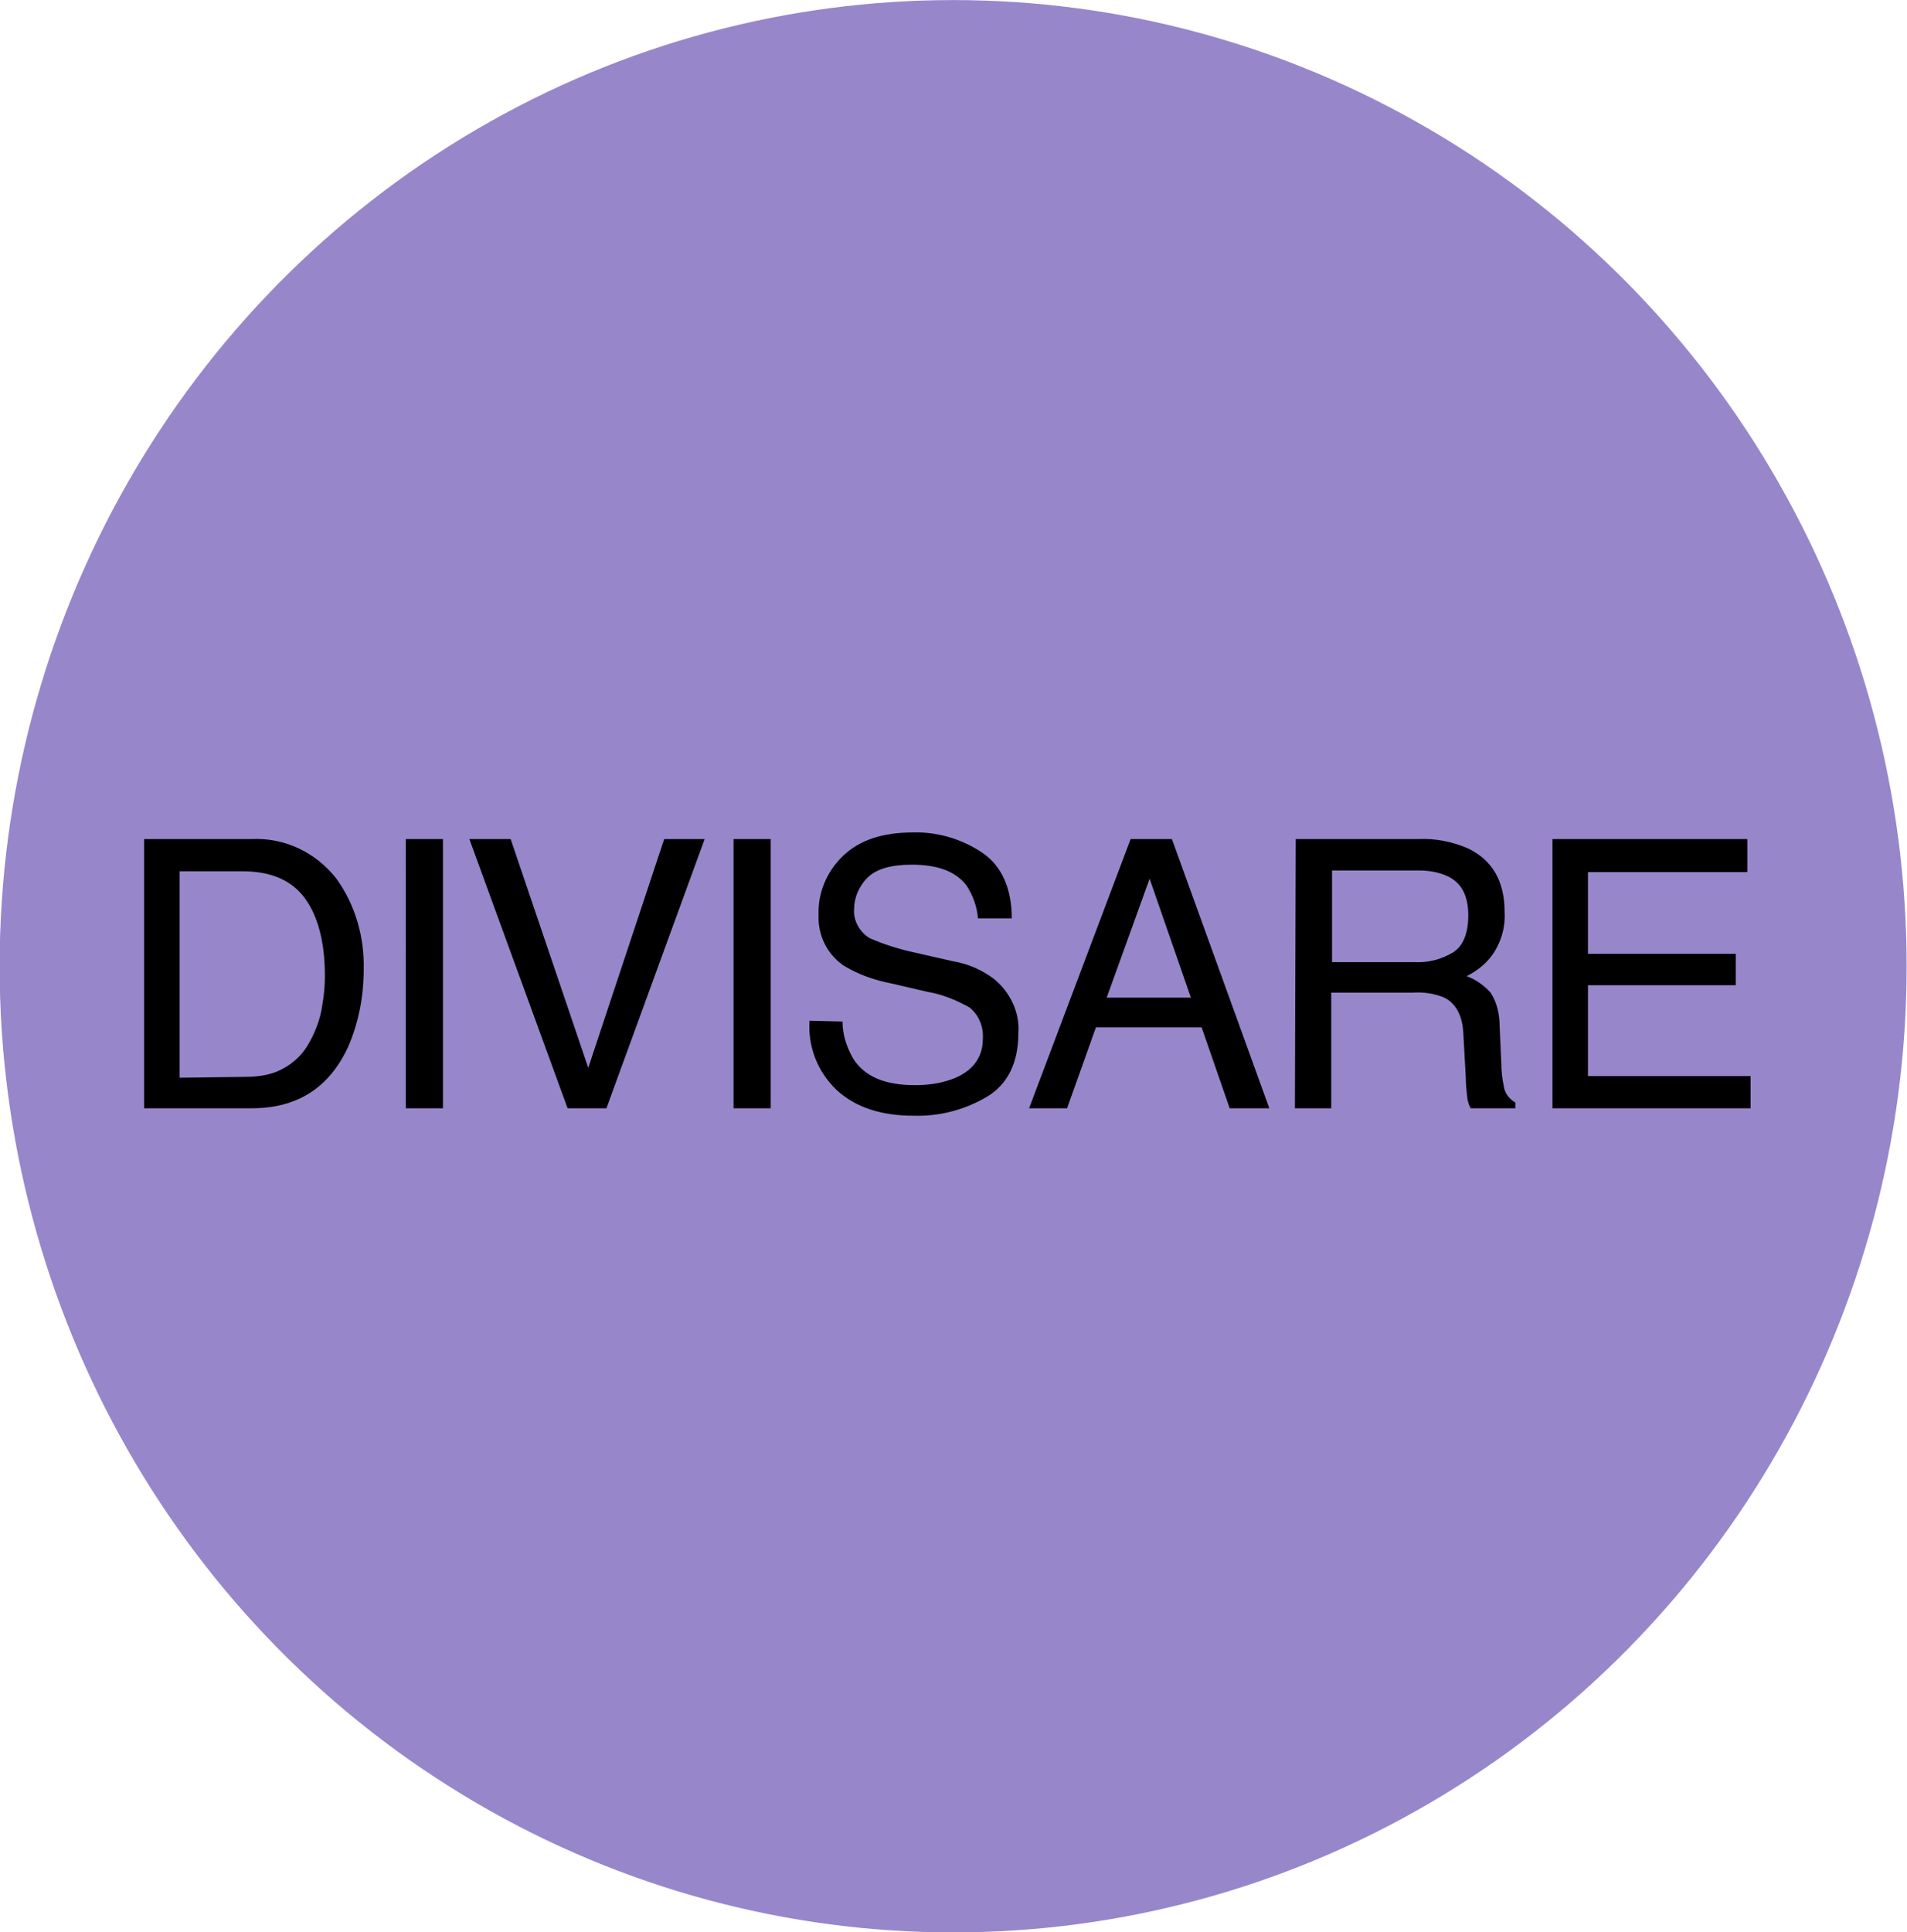
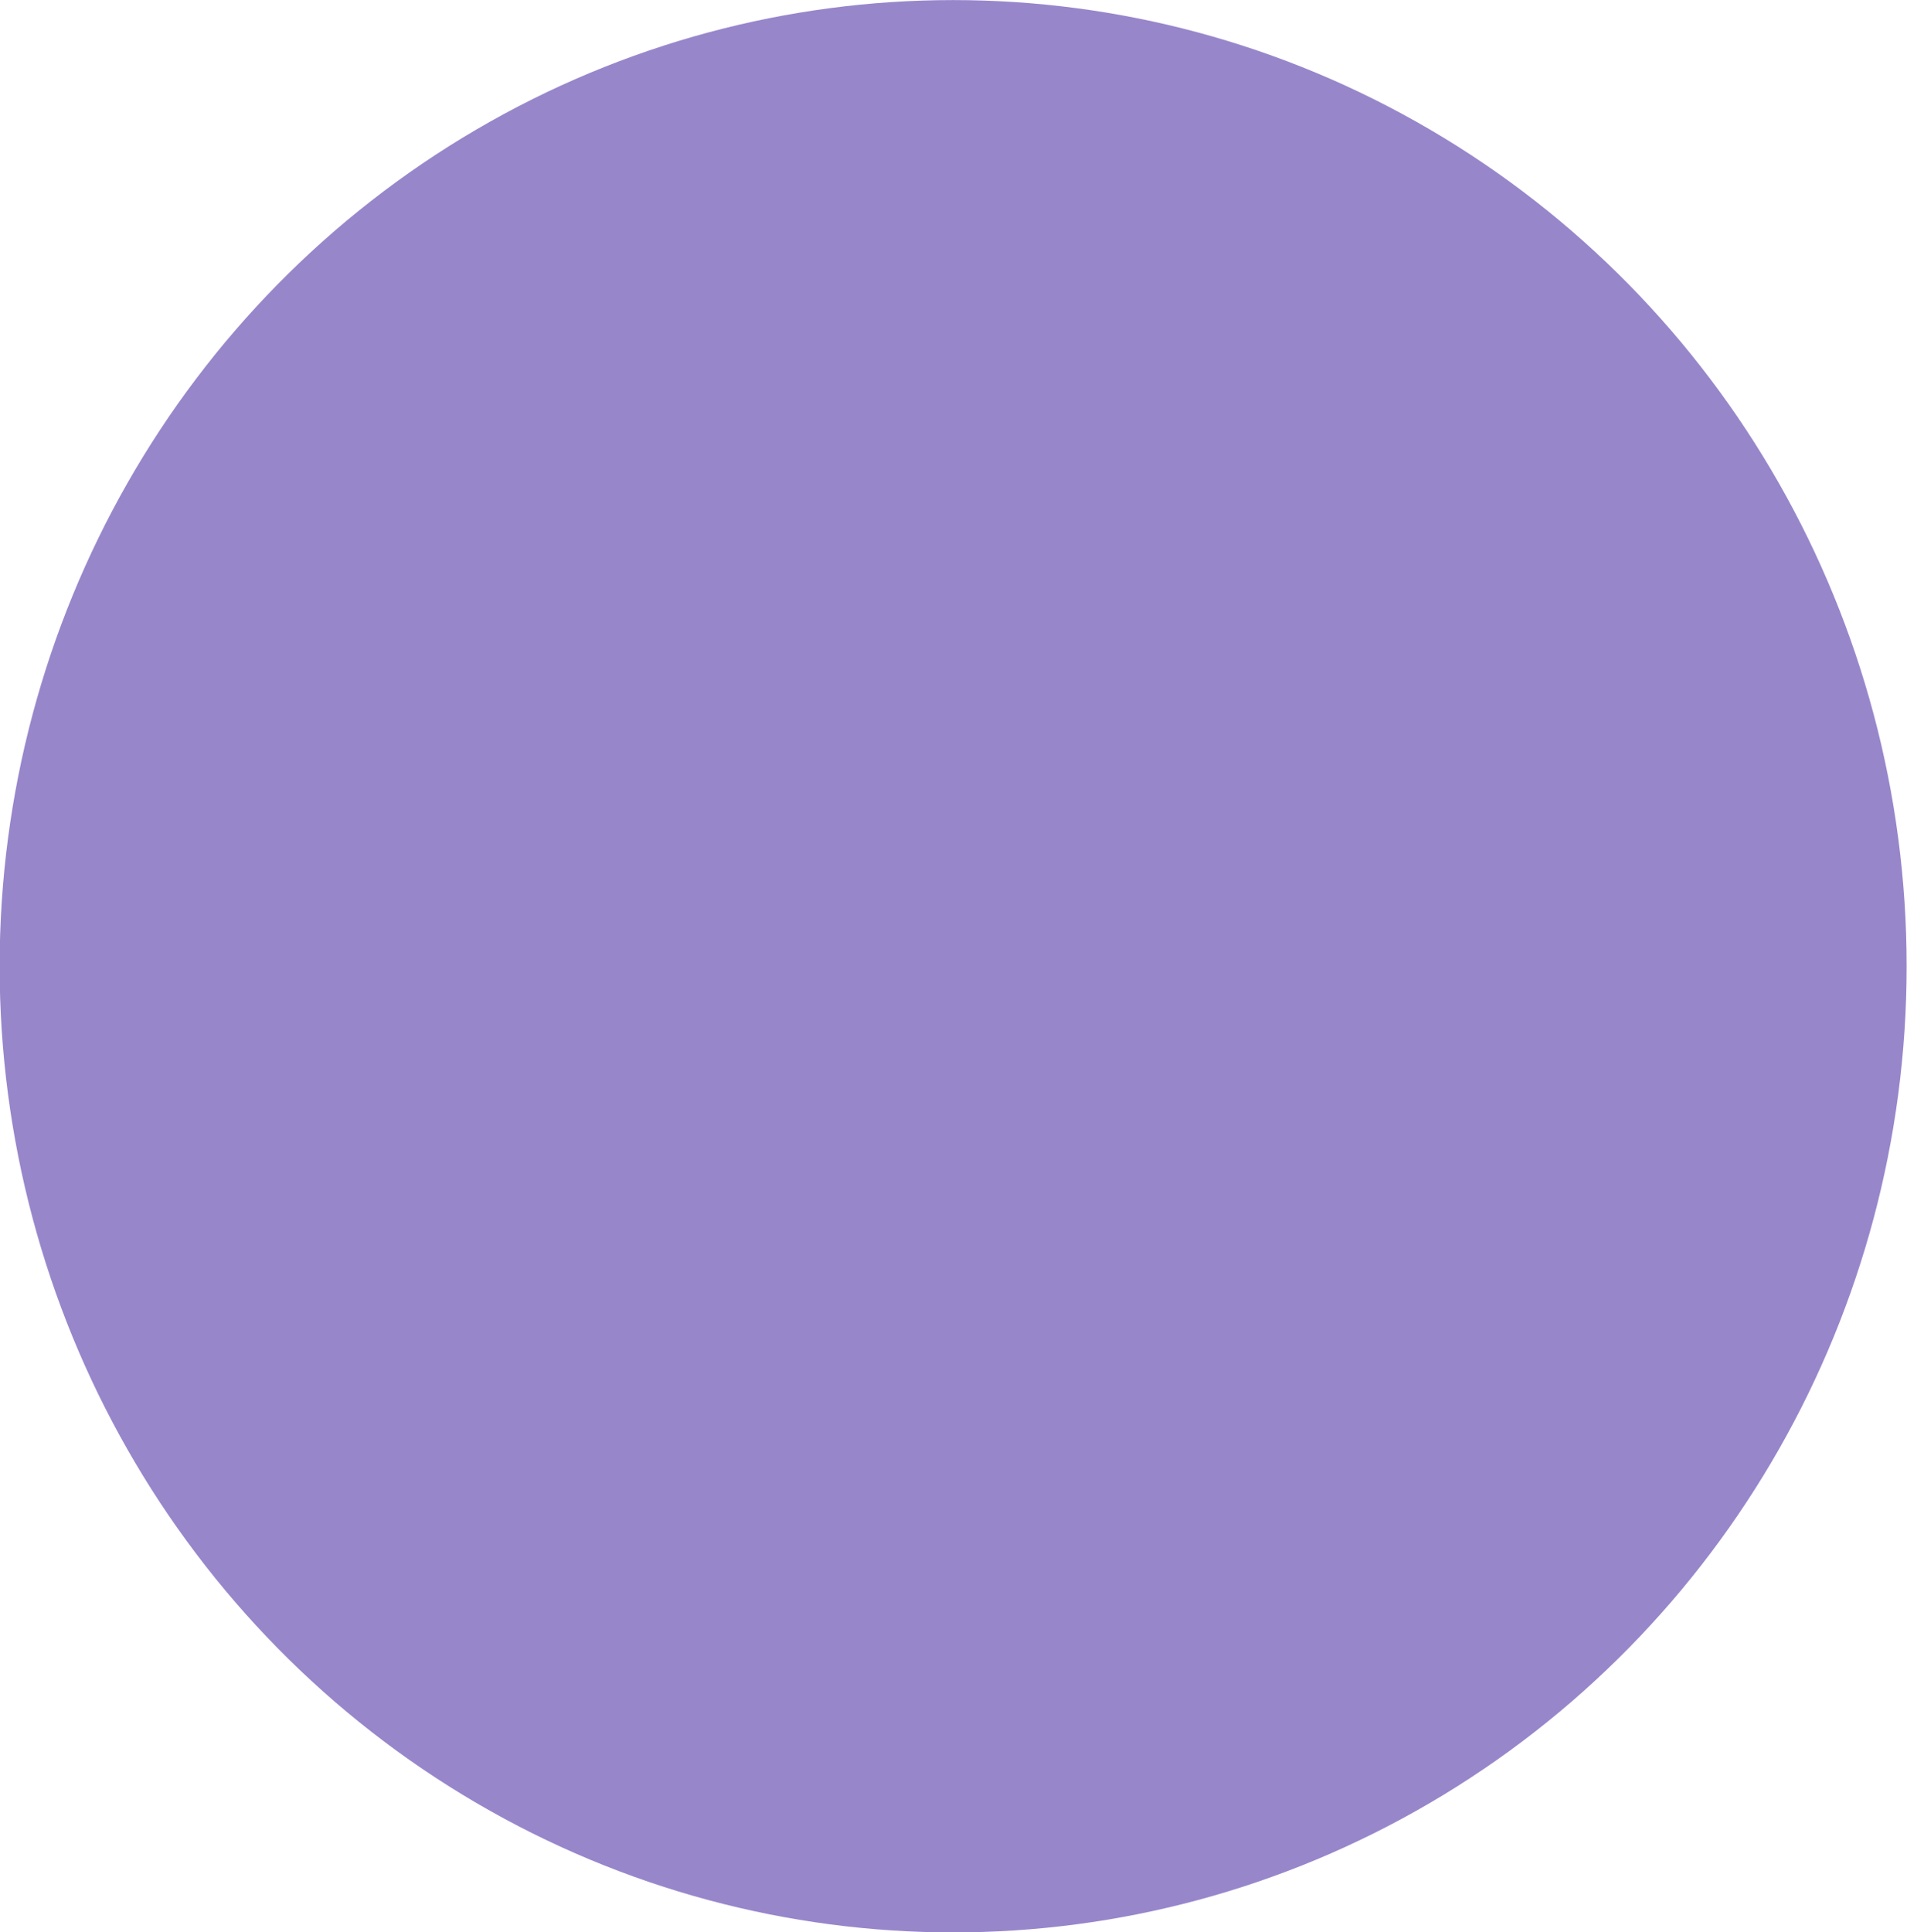
<svg xmlns="http://www.w3.org/2000/svg" version="1.1" id="Livello_1" x="0px" y="0px" viewBox="0 0 231 234" style="enable-background:new 0 0 231 234;" xml:space="preserve">
  <style type="text/css">
	.st0{fill:#9886CB;}
</style>
  <g transform="translate(-0.344 0.108)">
    <ellipse class="st0" cx="115.8" cy="116.9" rx="115.5" ry="117" />
-     <path d="M17.8,101.5h13c4-0.2,7.8,1.6,10.3,4.8c2.3,3.2,3.4,7.1,3.3,11c0,3.2-0.6,6.4-1.9,9.4c-2.3,4.9-6.1,7.4-11.7,7.4h-13V101.5   z M29.9,130.3c1.2,0,2.4-0.1,3.6-0.5c1.7-0.6,3.2-1.8,4.1-3.3c0.9-1.5,1.6-3.3,1.8-5c0.2-1.1,0.3-2.3,0.3-3.4c0-4-0.8-7.2-2.4-9.4   s-4.1-3.3-7.6-3.3h-7.6v25L29.9,130.3z M49.5,101.5H54v32.6h-4.5L49.5,101.5z M62.2,101.5l9.4,27.7l9.2-27.7h4.9l-11.9,32.6h-4.7   l-11.9-32.6H62.2z M89.2,101.5h4.5v32.6h-4.5V101.5z M102.4,123.6c0,1.6,0.5,3.1,1.3,4.5c1.4,2.2,3.9,3.2,7.5,3.2   c1.5,0,3-0.2,4.4-0.7c2.5-0.9,3.8-2.6,3.8-4.9c0.1-1.5-0.5-2.9-1.6-3.8c-1.6-0.9-3.3-1.6-5.1-1.9l-4.3-1c-2.1-0.4-4.1-1.1-5.9-2.2   c-2-1.4-3.1-3.7-3-6.1c-0.1-2.7,1-5.3,3-7.2c2-1.9,4.8-2.8,8.4-2.8c3-0.1,6,0.8,8.5,2.5c2.3,1.6,3.5,4.3,3.5,7.9h-4.1   c-0.1-1.4-0.6-2.8-1.4-4c-1.3-1.7-3.5-2.5-6.6-2.5c-2.5,0-4.3,0.5-5.4,1.6c-1,1-1.6,2.4-1.6,3.8c-0.1,1.4,0.7,2.8,1.9,3.5   c1.8,0.8,3.8,1.4,5.7,1.8l4.4,1c1.8,0.3,3.4,1,4.9,2.1c2,1.6,3.2,4.1,3,6.6c0,3.6-1.3,6.2-3.8,7.7c-2.7,1.6-5.8,2.4-8.9,2.3   c-3.9,0-7-1-9.3-3.1c-2.3-2.2-3.5-5.2-3.3-8.4L102.4,123.6z M137.3,101.5h5l11.8,32.6h-4.8l-3.4-9.8h-12.8l-3.5,9.8H125   L137.3,101.5z M144.6,120.7l-5-14.4l-5.2,14.4H144.6z M157.3,101.5h14.8c2.1-0.1,4.1,0.3,6,1.1c3,1.4,4.5,4,4.5,7.7   c0.1,1.7-0.3,3.3-1.2,4.8c-0.8,1.3-2,2.3-3.4,3c1.1,0.4,2.1,1.1,2.9,2c0.8,1.2,1.1,2.7,1.1,4.1l0.2,4.4c0,0.9,0.1,1.9,0.3,2.8   c0.1,0.9,0.7,1.6,1.4,2v0.7h-5.4c-0.2-0.3-0.3-0.7-0.4-1.1c-0.1-0.9-0.2-1.7-0.2-2.6l-0.3-5.4c-0.1-2.1-0.9-3.6-2.3-4.3   c-1.2-0.5-2.5-0.7-3.9-0.6h-9.8v14h-4.4L157.3,101.5z M171.6,116.4c1.7,0.1,3.3-0.3,4.8-1.2c1.2-0.8,1.8-2.3,1.8-4.5   c0-2.3-0.8-3.9-2.5-4.7c-1.1-0.5-2.3-0.7-3.5-0.7h-10.5v11.1L171.6,116.4z M188.4,101.5H212v4h-19.3v9.9h17.9v3.8h-17.9v11h19.7   v3.9h-24V101.5z" />
  </g>
</svg>